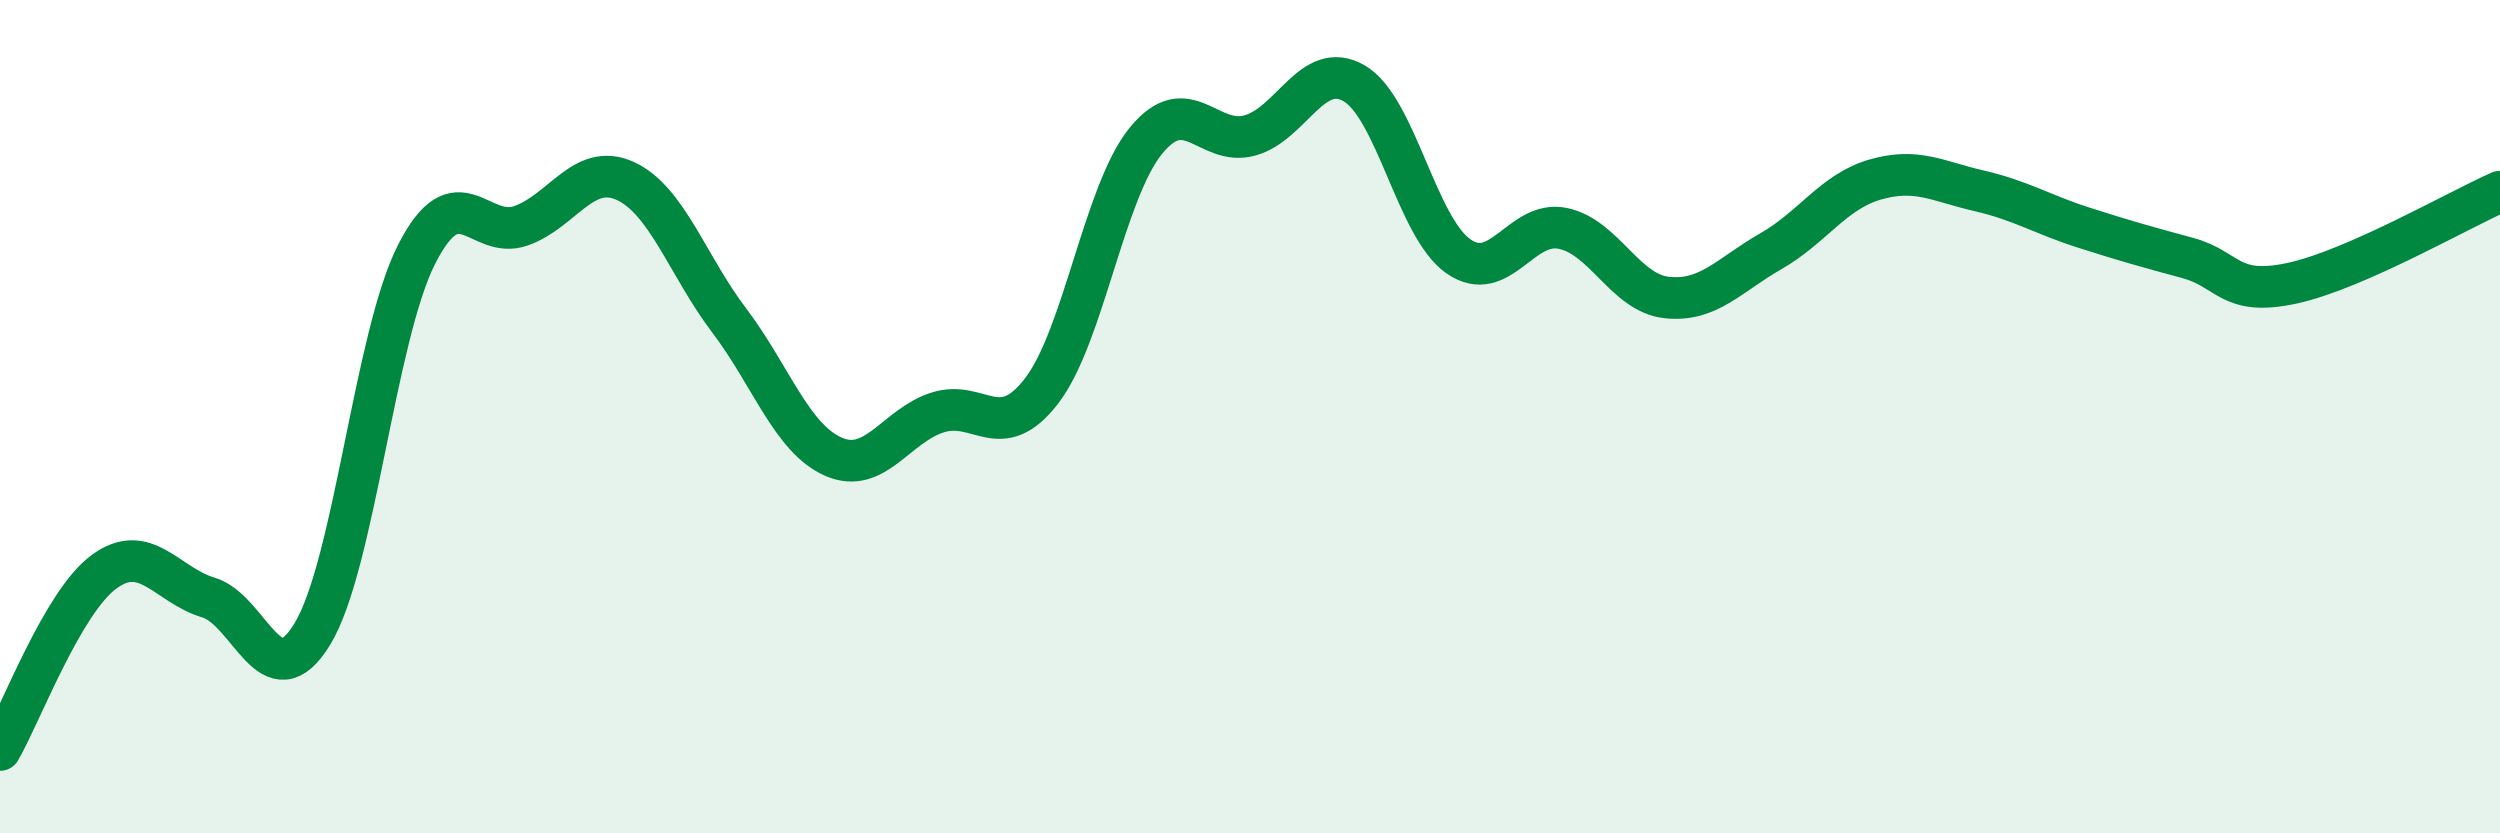
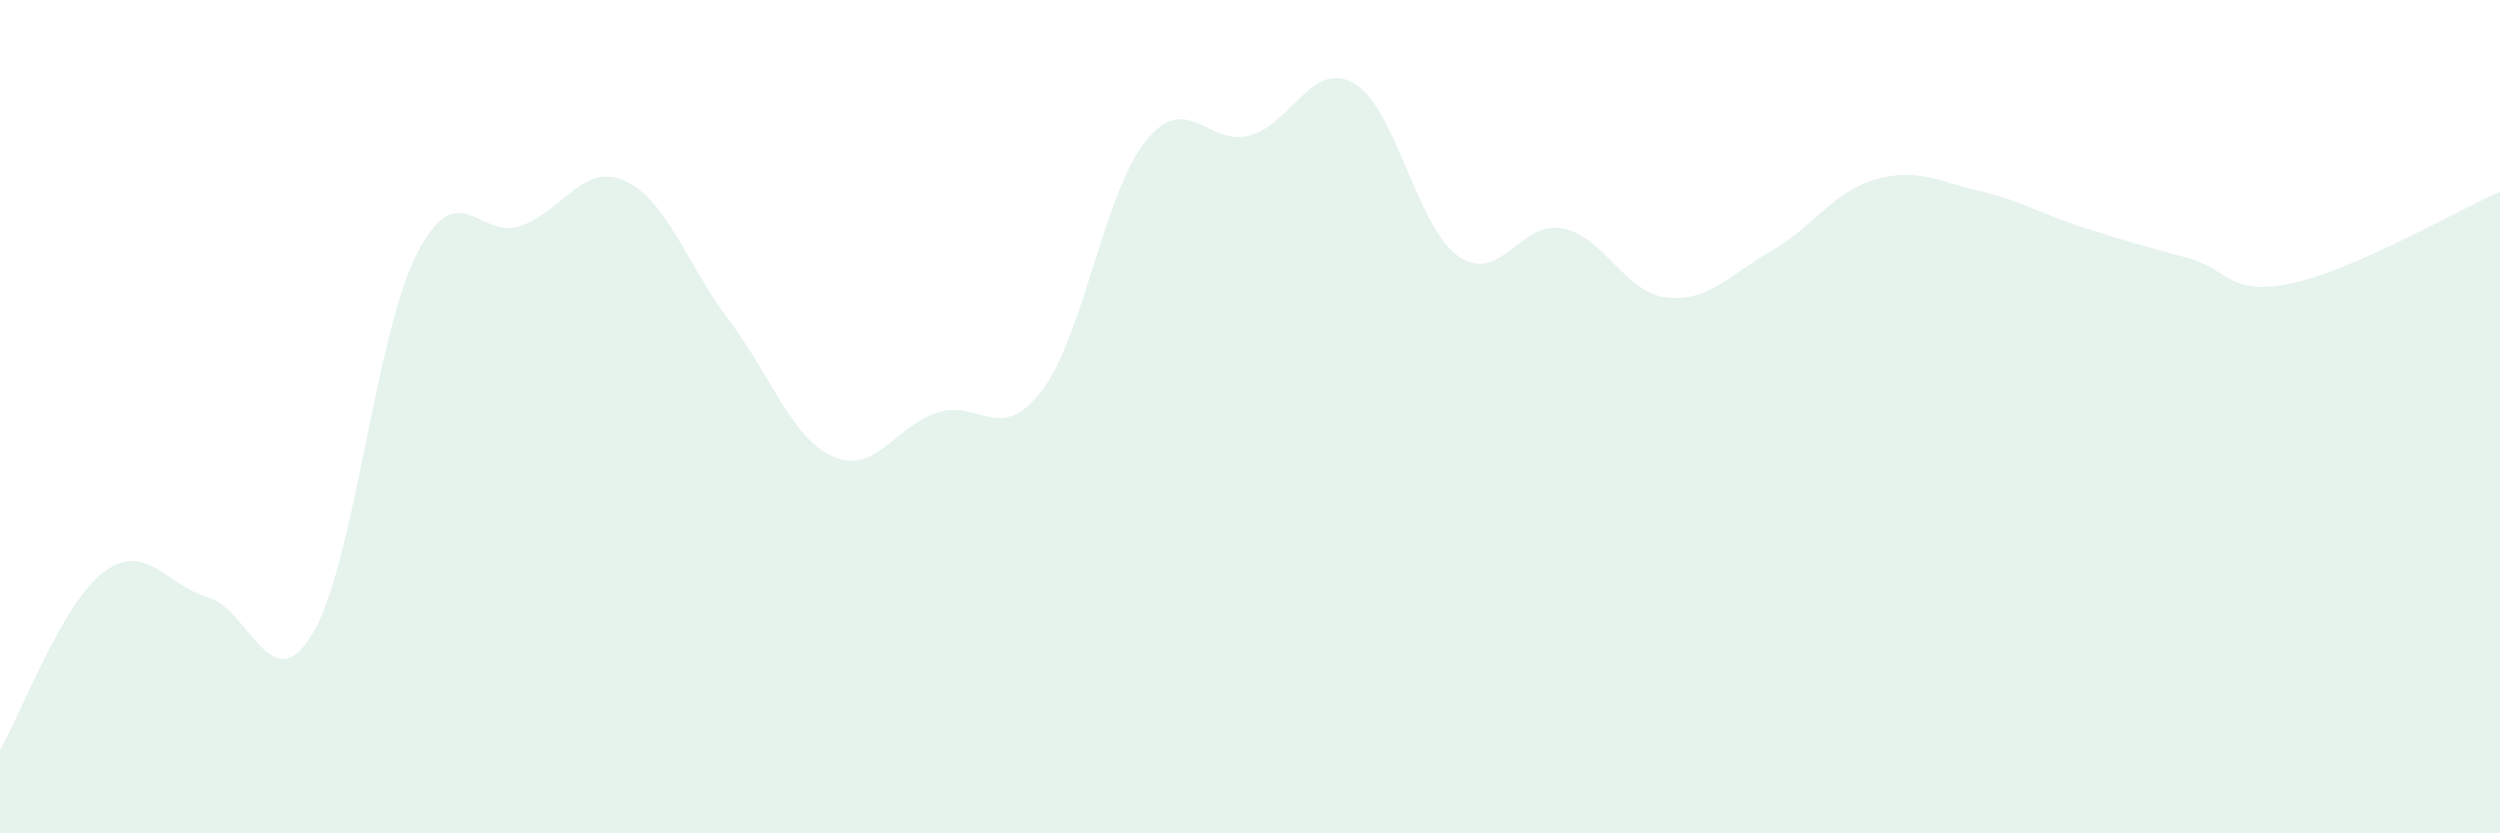
<svg xmlns="http://www.w3.org/2000/svg" width="60" height="20" viewBox="0 0 60 20">
  <path d="M 0,18 C 0.5,17.14 1.5,14.45 2.5,13.72 C 3.5,12.99 4,14.04 5,14.34 C 6,14.64 6.5,16.86 7.5,15.21 C 8.5,13.56 9,8.06 10,6.1 C 11,4.14 11.5,5.77 12.5,5.42 C 13.5,5.07 14,3.89 15,4.34 C 16,4.79 16.5,6.37 17.5,7.69 C 18.5,9.01 19,10.52 20,10.96 C 21,11.4 21.5,10.22 22.5,9.9 C 23.5,9.58 24,10.68 25,9.38 C 26,8.08 26.5,4.61 27.5,3.38 C 28.5,2.15 29,3.53 30,3.25 C 31,2.97 31.5,1.42 32.5,2 C 33.5,2.58 34,5.45 35,6.15 C 36,6.85 36.5,5.28 37.5,5.48 C 38.5,5.68 39,7.03 40,7.14 C 41,7.25 41.5,6.6 42.5,6.03 C 43.5,5.46 44,4.6 45,4.31 C 46,4.02 46.5,4.35 47.5,4.58 C 48.5,4.81 49,5.14 50,5.46 C 51,5.78 51.5,5.92 52.5,6.19 C 53.5,6.46 53.5,7.12 55,6.8 C 56.5,6.48 59,5.04 60,4.6L60 20L0 20Z" fill="#008740" opacity="0.1" stroke-linecap="round" stroke-linejoin="round" />
-   <path d="M 0,18 C 0.5,17.14 1.5,14.45 2.5,13.72 C 3.5,12.99 4,14.04 5,14.34 C 6,14.64 6.5,16.86 7.5,15.21 C 8.5,13.56 9,8.06 10,6.1 C 11,4.14 11.5,5.77 12.5,5.42 C 13.5,5.07 14,3.89 15,4.34 C 16,4.79 16.5,6.37 17.5,7.69 C 18.5,9.01 19,10.52 20,10.96 C 21,11.4 21.5,10.22 22.5,9.9 C 23.5,9.58 24,10.68 25,9.38 C 26,8.08 26.5,4.61 27.5,3.38 C 28.5,2.15 29,3.53 30,3.25 C 31,2.97 31.5,1.42 32.5,2 C 33.5,2.58 34,5.45 35,6.15 C 36,6.85 36.5,5.28 37.5,5.48 C 38.5,5.68 39,7.03 40,7.14 C 41,7.25 41.5,6.6 42.5,6.03 C 43.5,5.46 44,4.6 45,4.31 C 46,4.02 46.5,4.35 47.5,4.58 C 48.5,4.81 49,5.14 50,5.46 C 51,5.78 51.5,5.92 52.5,6.19 C 53.5,6.46 53.5,7.12 55,6.8 C 56.5,6.48 59,5.04 60,4.6" stroke="#008740" stroke-width="1" fill="none" stroke-linecap="round" stroke-linejoin="round" />
</svg>